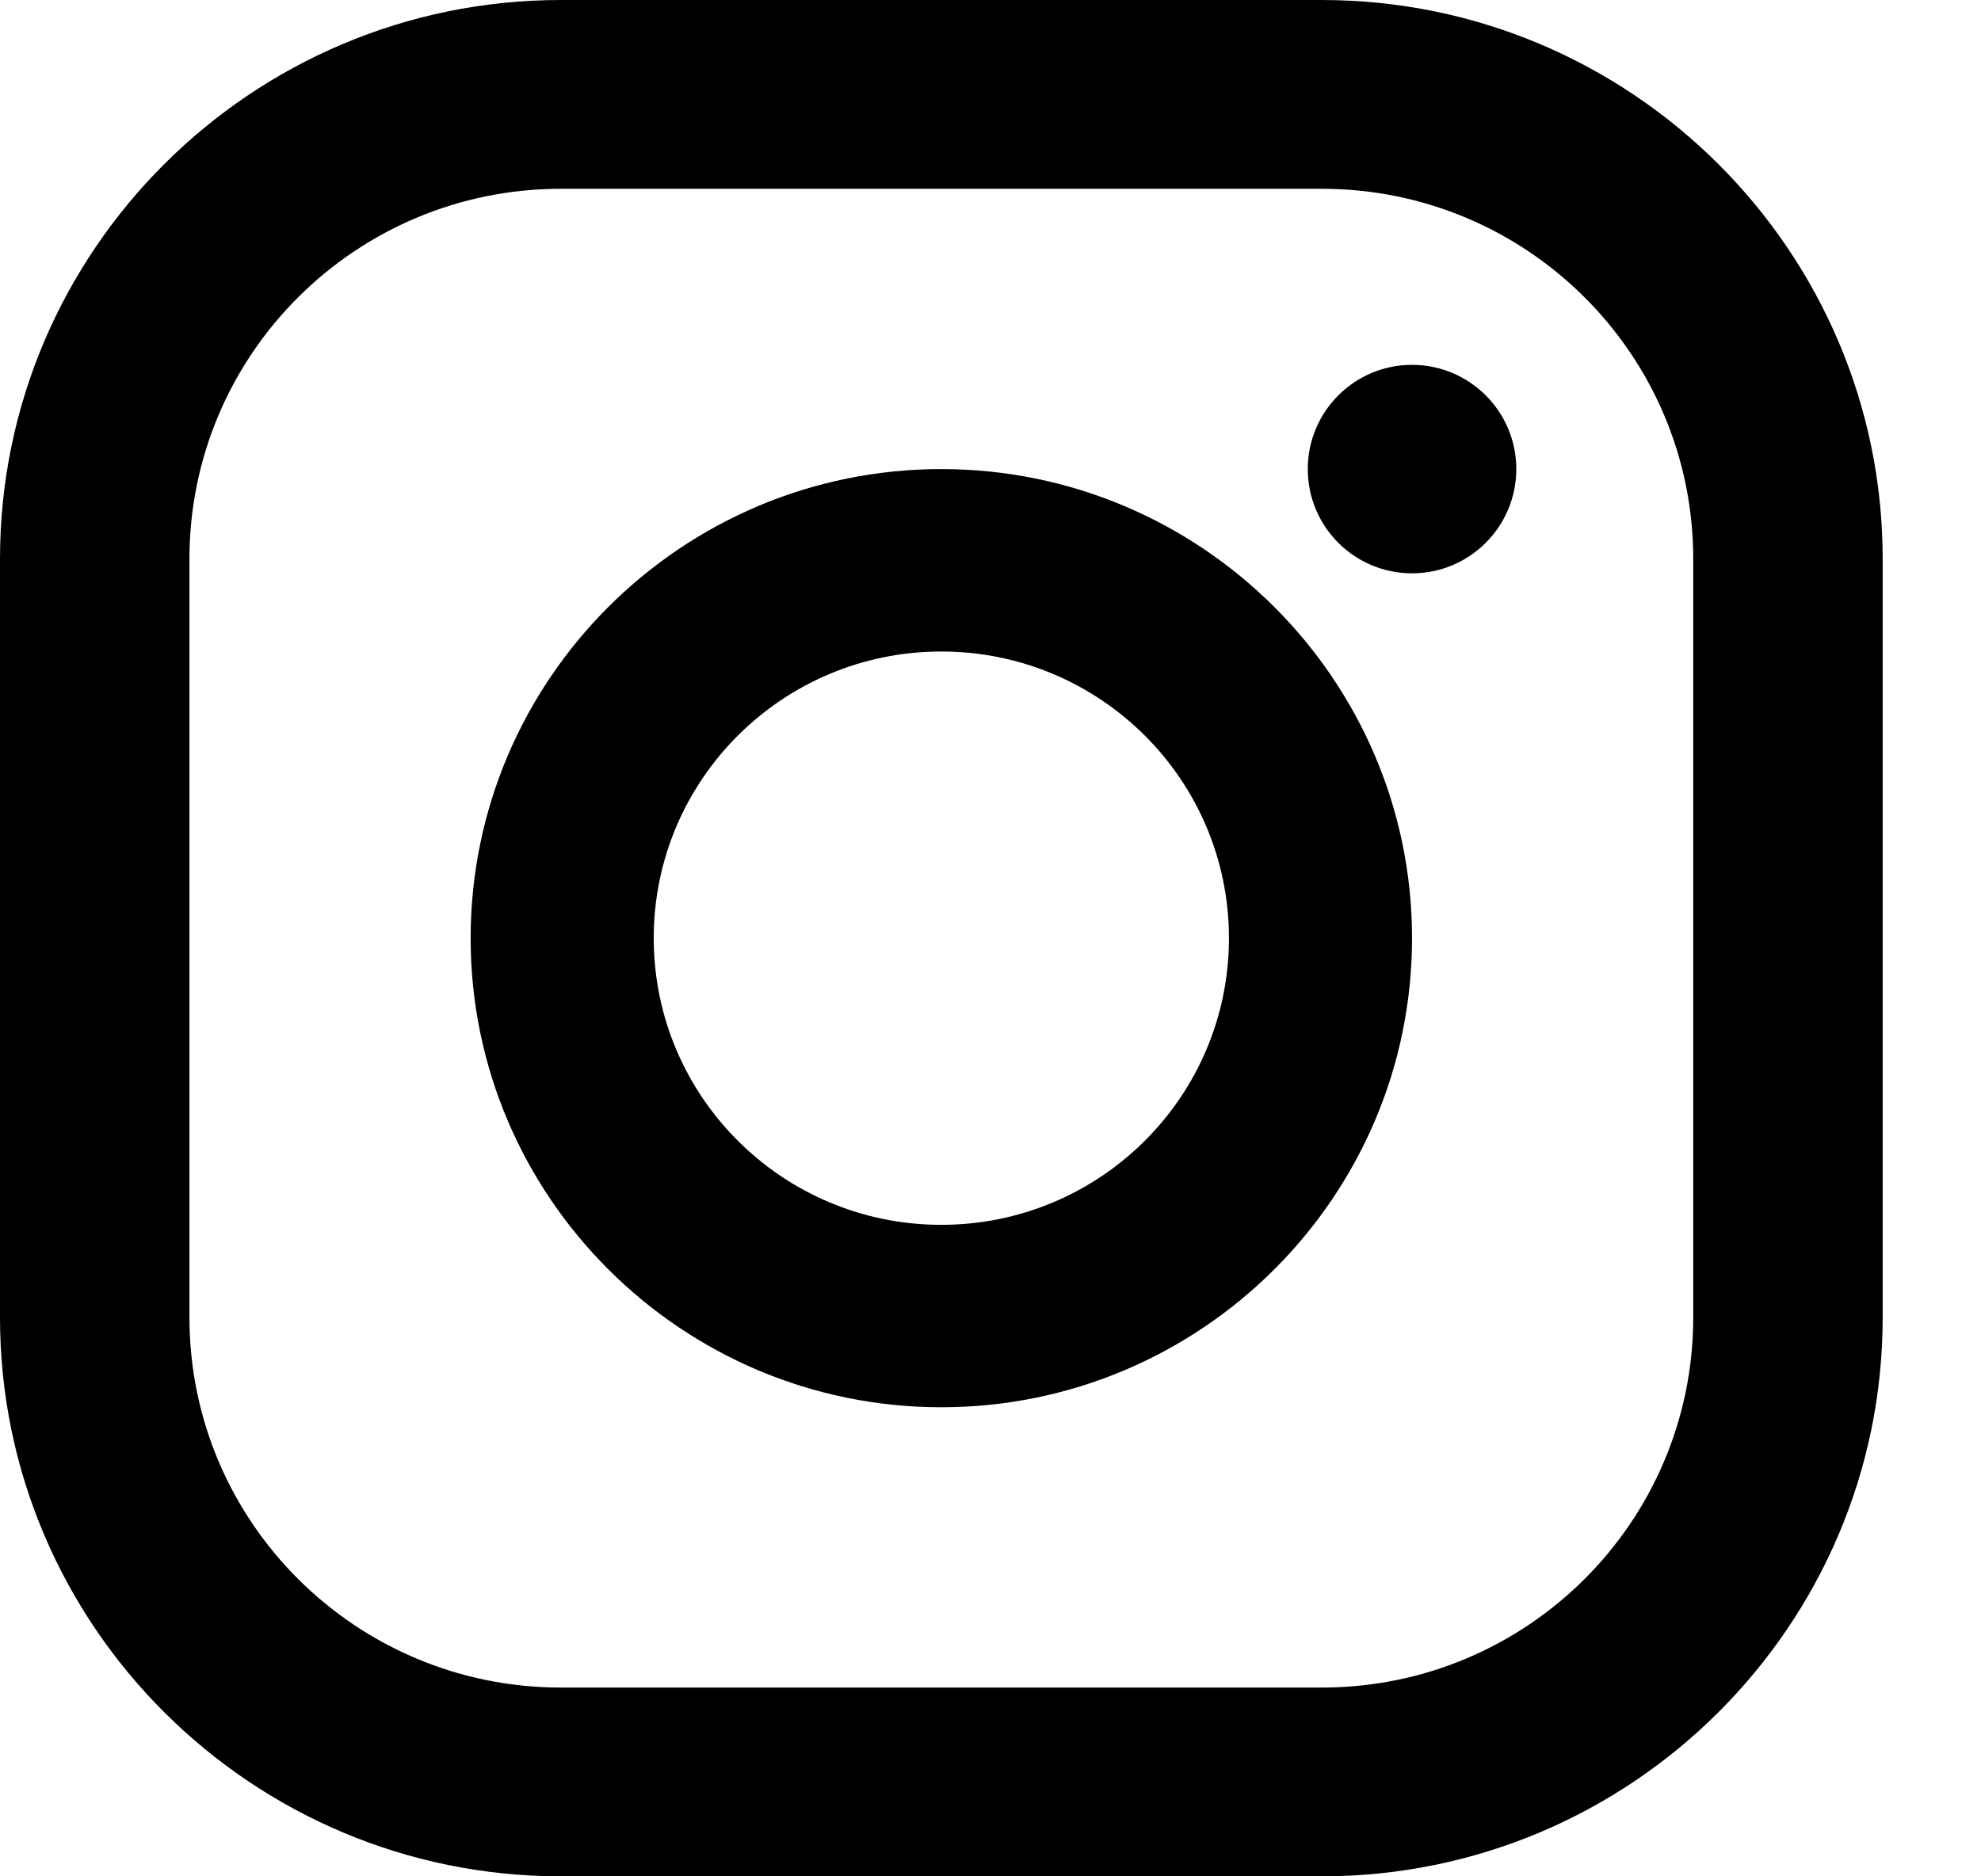
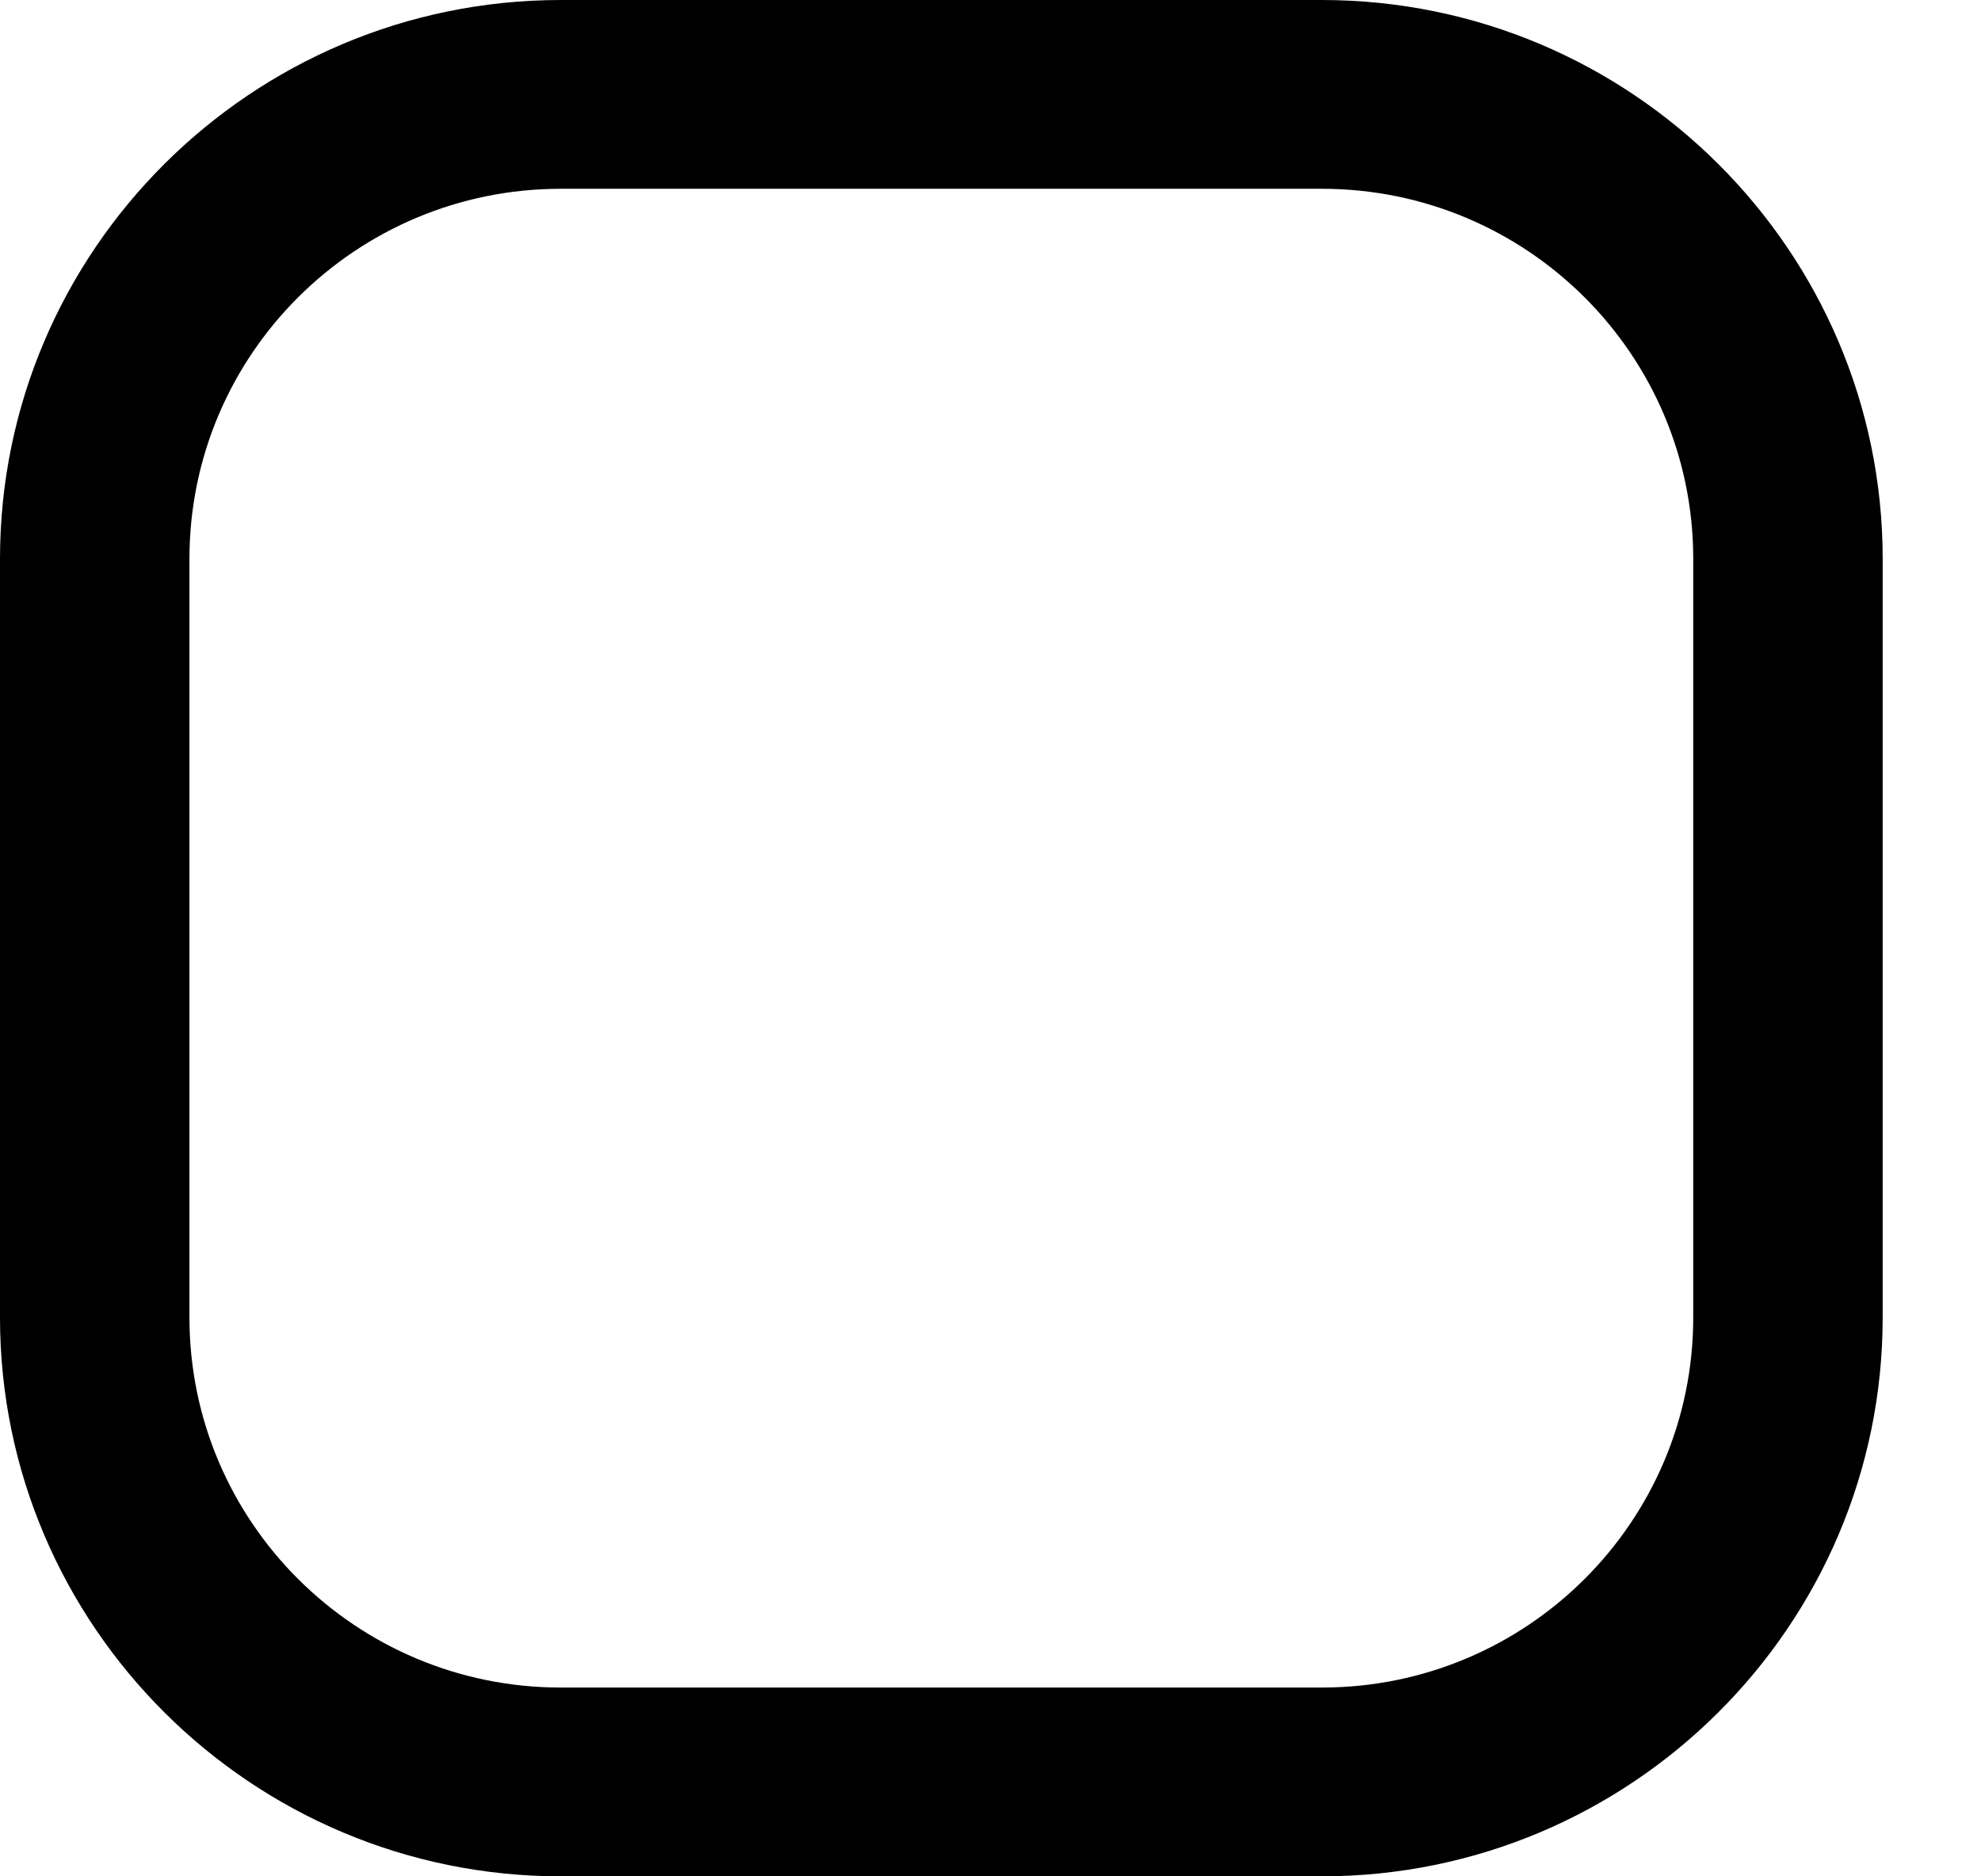
<svg xmlns="http://www.w3.org/2000/svg" width="19" height="18" viewBox="0 0 19 18" fill="none">
  <path d="M12.678 0H5.379C2.413 0 0 2.406 0 5.362V12.638C0 15.595 2.413 18 5.379 18H12.678C15.644 18 18.057 15.595 18.057 12.638V5.362C18.057 2.406 15.643 0 12.678 0ZM16.24 12.638C16.24 14.599 14.645 16.189 12.678 16.189H5.379C3.412 16.189 1.817 14.599 1.817 12.638V5.362C1.817 3.401 3.412 1.811 5.379 1.811H12.678C14.645 1.811 16.24 3.401 16.24 5.362V12.638Z" fill="black" />
-   <path d="M9.028 4.5C6.539 4.5 4.514 6.519 4.514 9C4.514 11.481 6.539 13.5 9.028 13.5C11.517 13.5 13.543 11.481 13.543 9C13.543 6.519 11.517 4.5 9.028 4.5ZM9.028 11.75C7.505 11.75 6.27 10.519 6.27 9C6.27 7.481 7.505 6.25 9.028 6.25C10.552 6.25 11.787 7.481 11.787 9C11.787 10.519 10.552 11.75 9.028 11.75Z" fill="black" />
-   <path d="M13.543 5.5C14.095 5.5 14.543 5.052 14.543 4.5C14.543 3.948 14.095 3.5 13.543 3.5C12.99 3.5 12.543 3.948 12.543 4.5C12.543 5.052 12.99 5.5 13.543 5.5Z" fill="black" />
</svg>